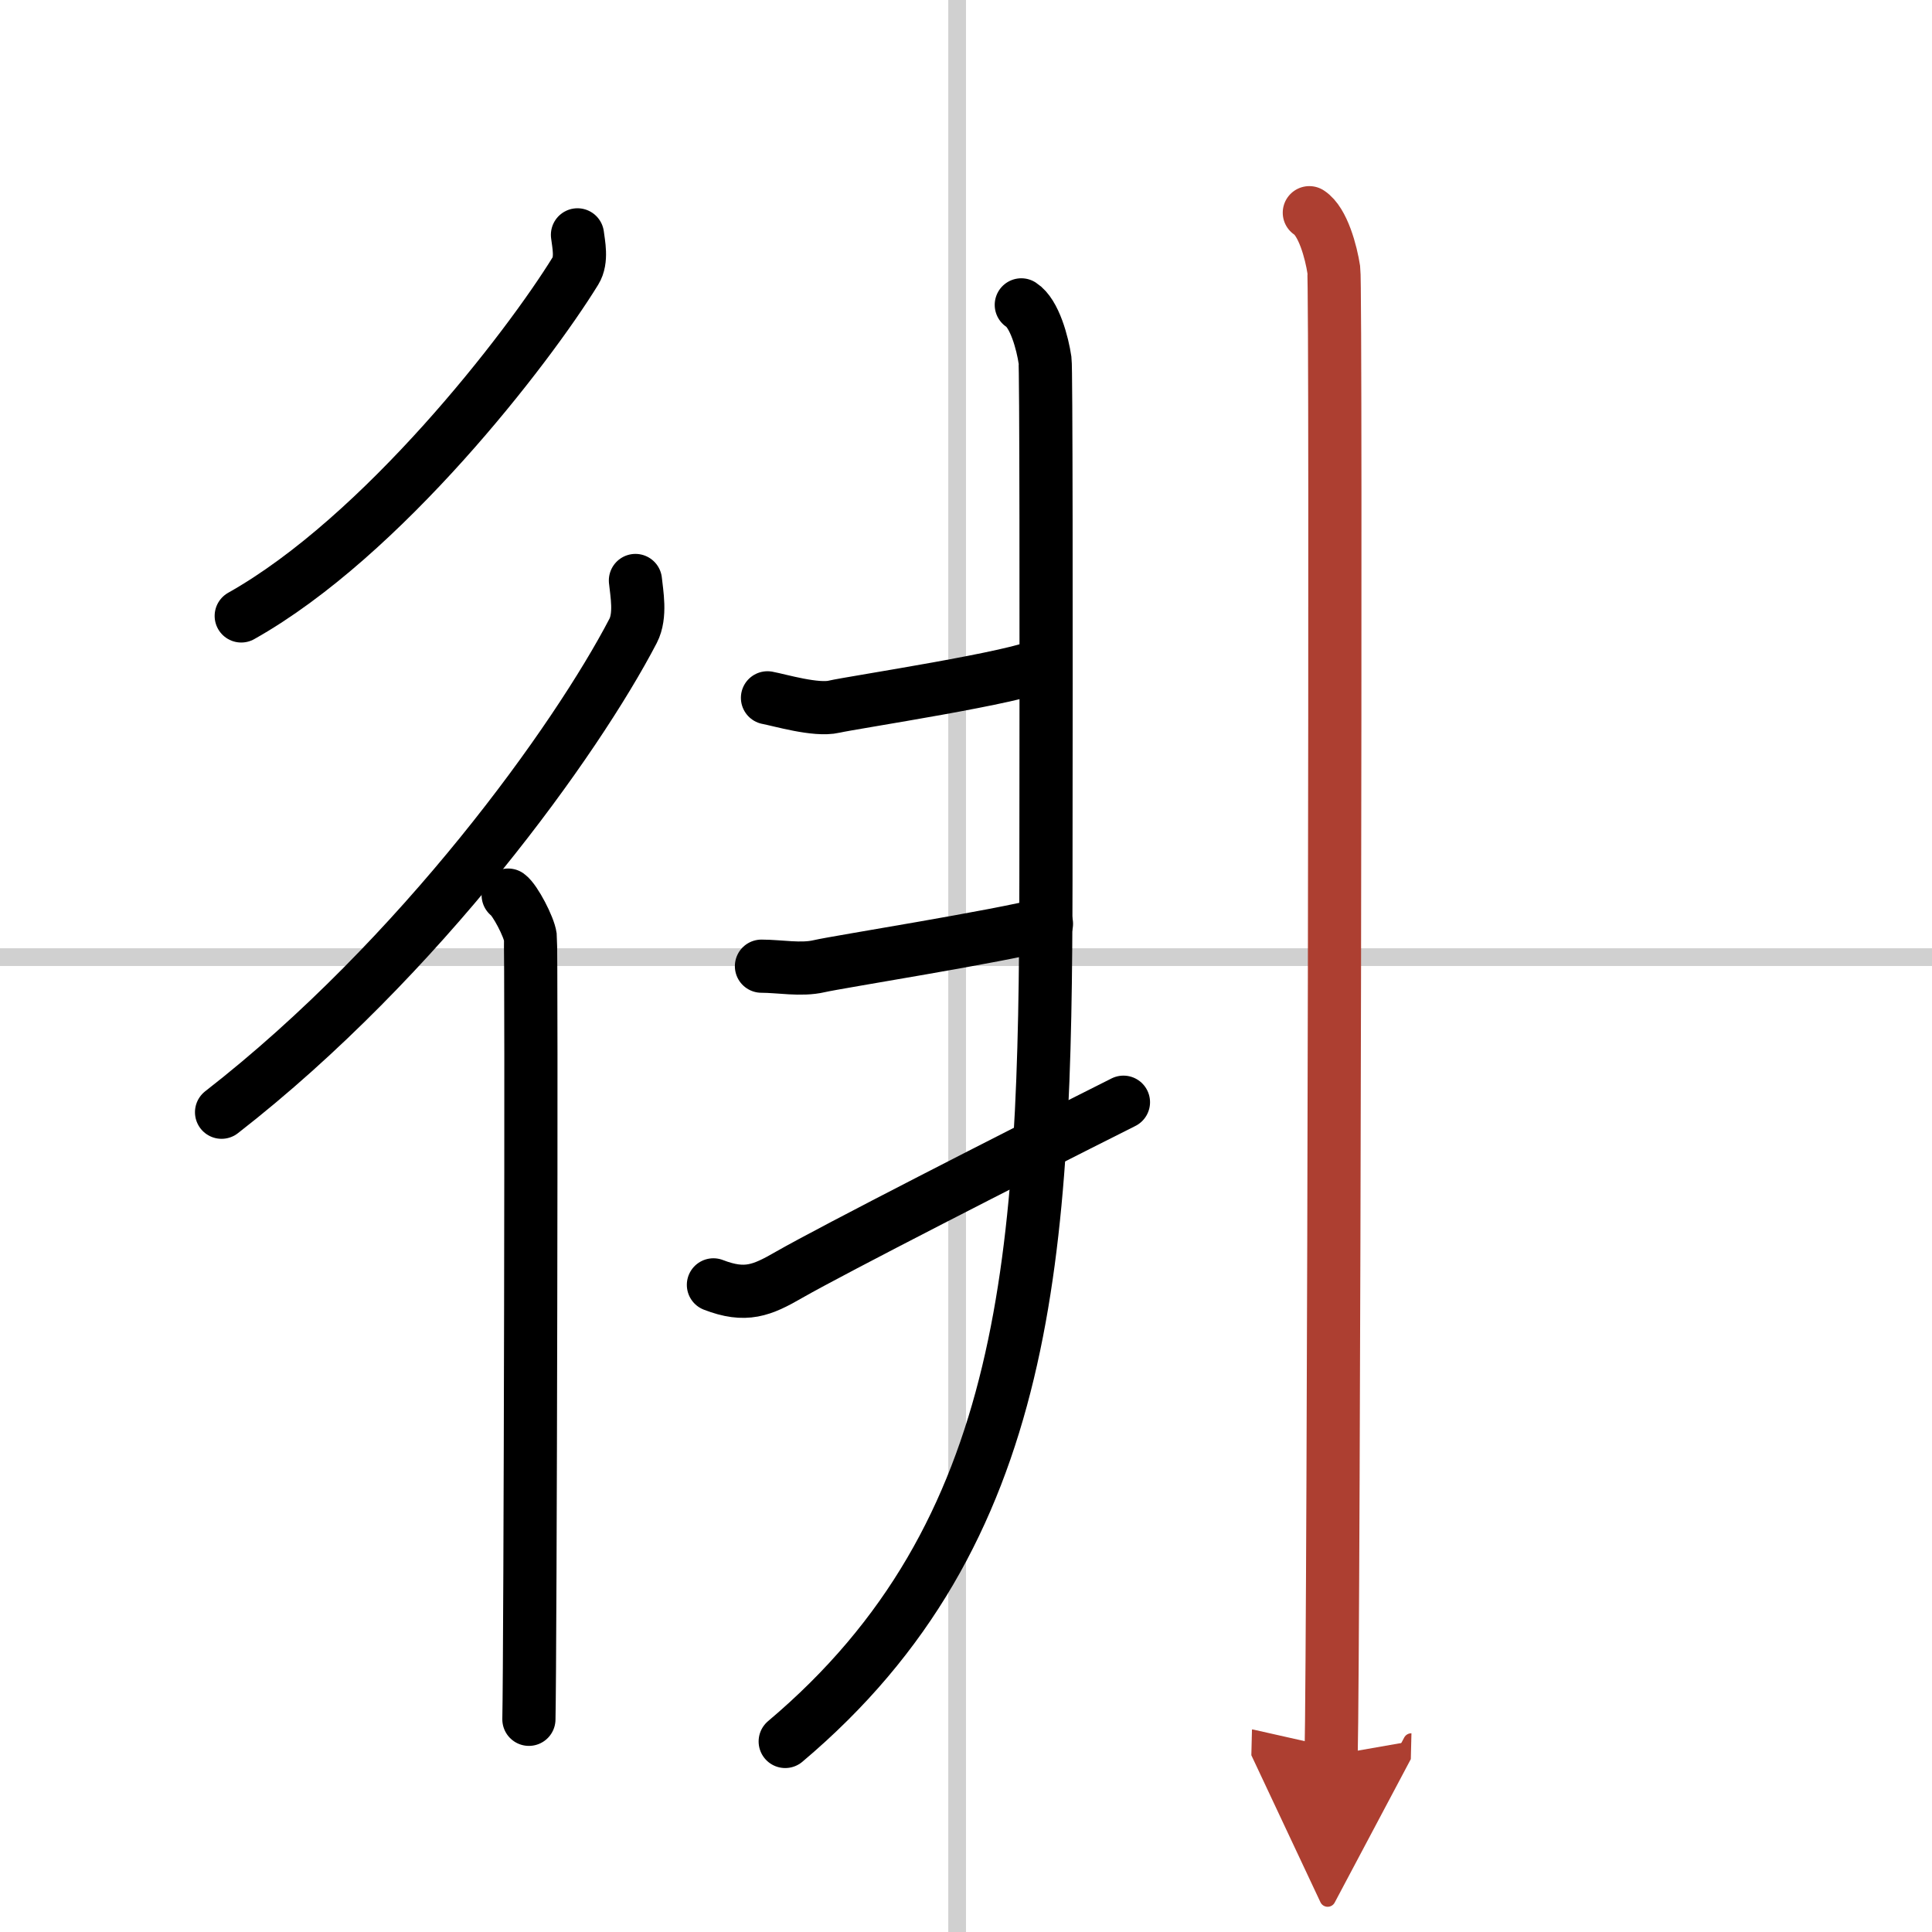
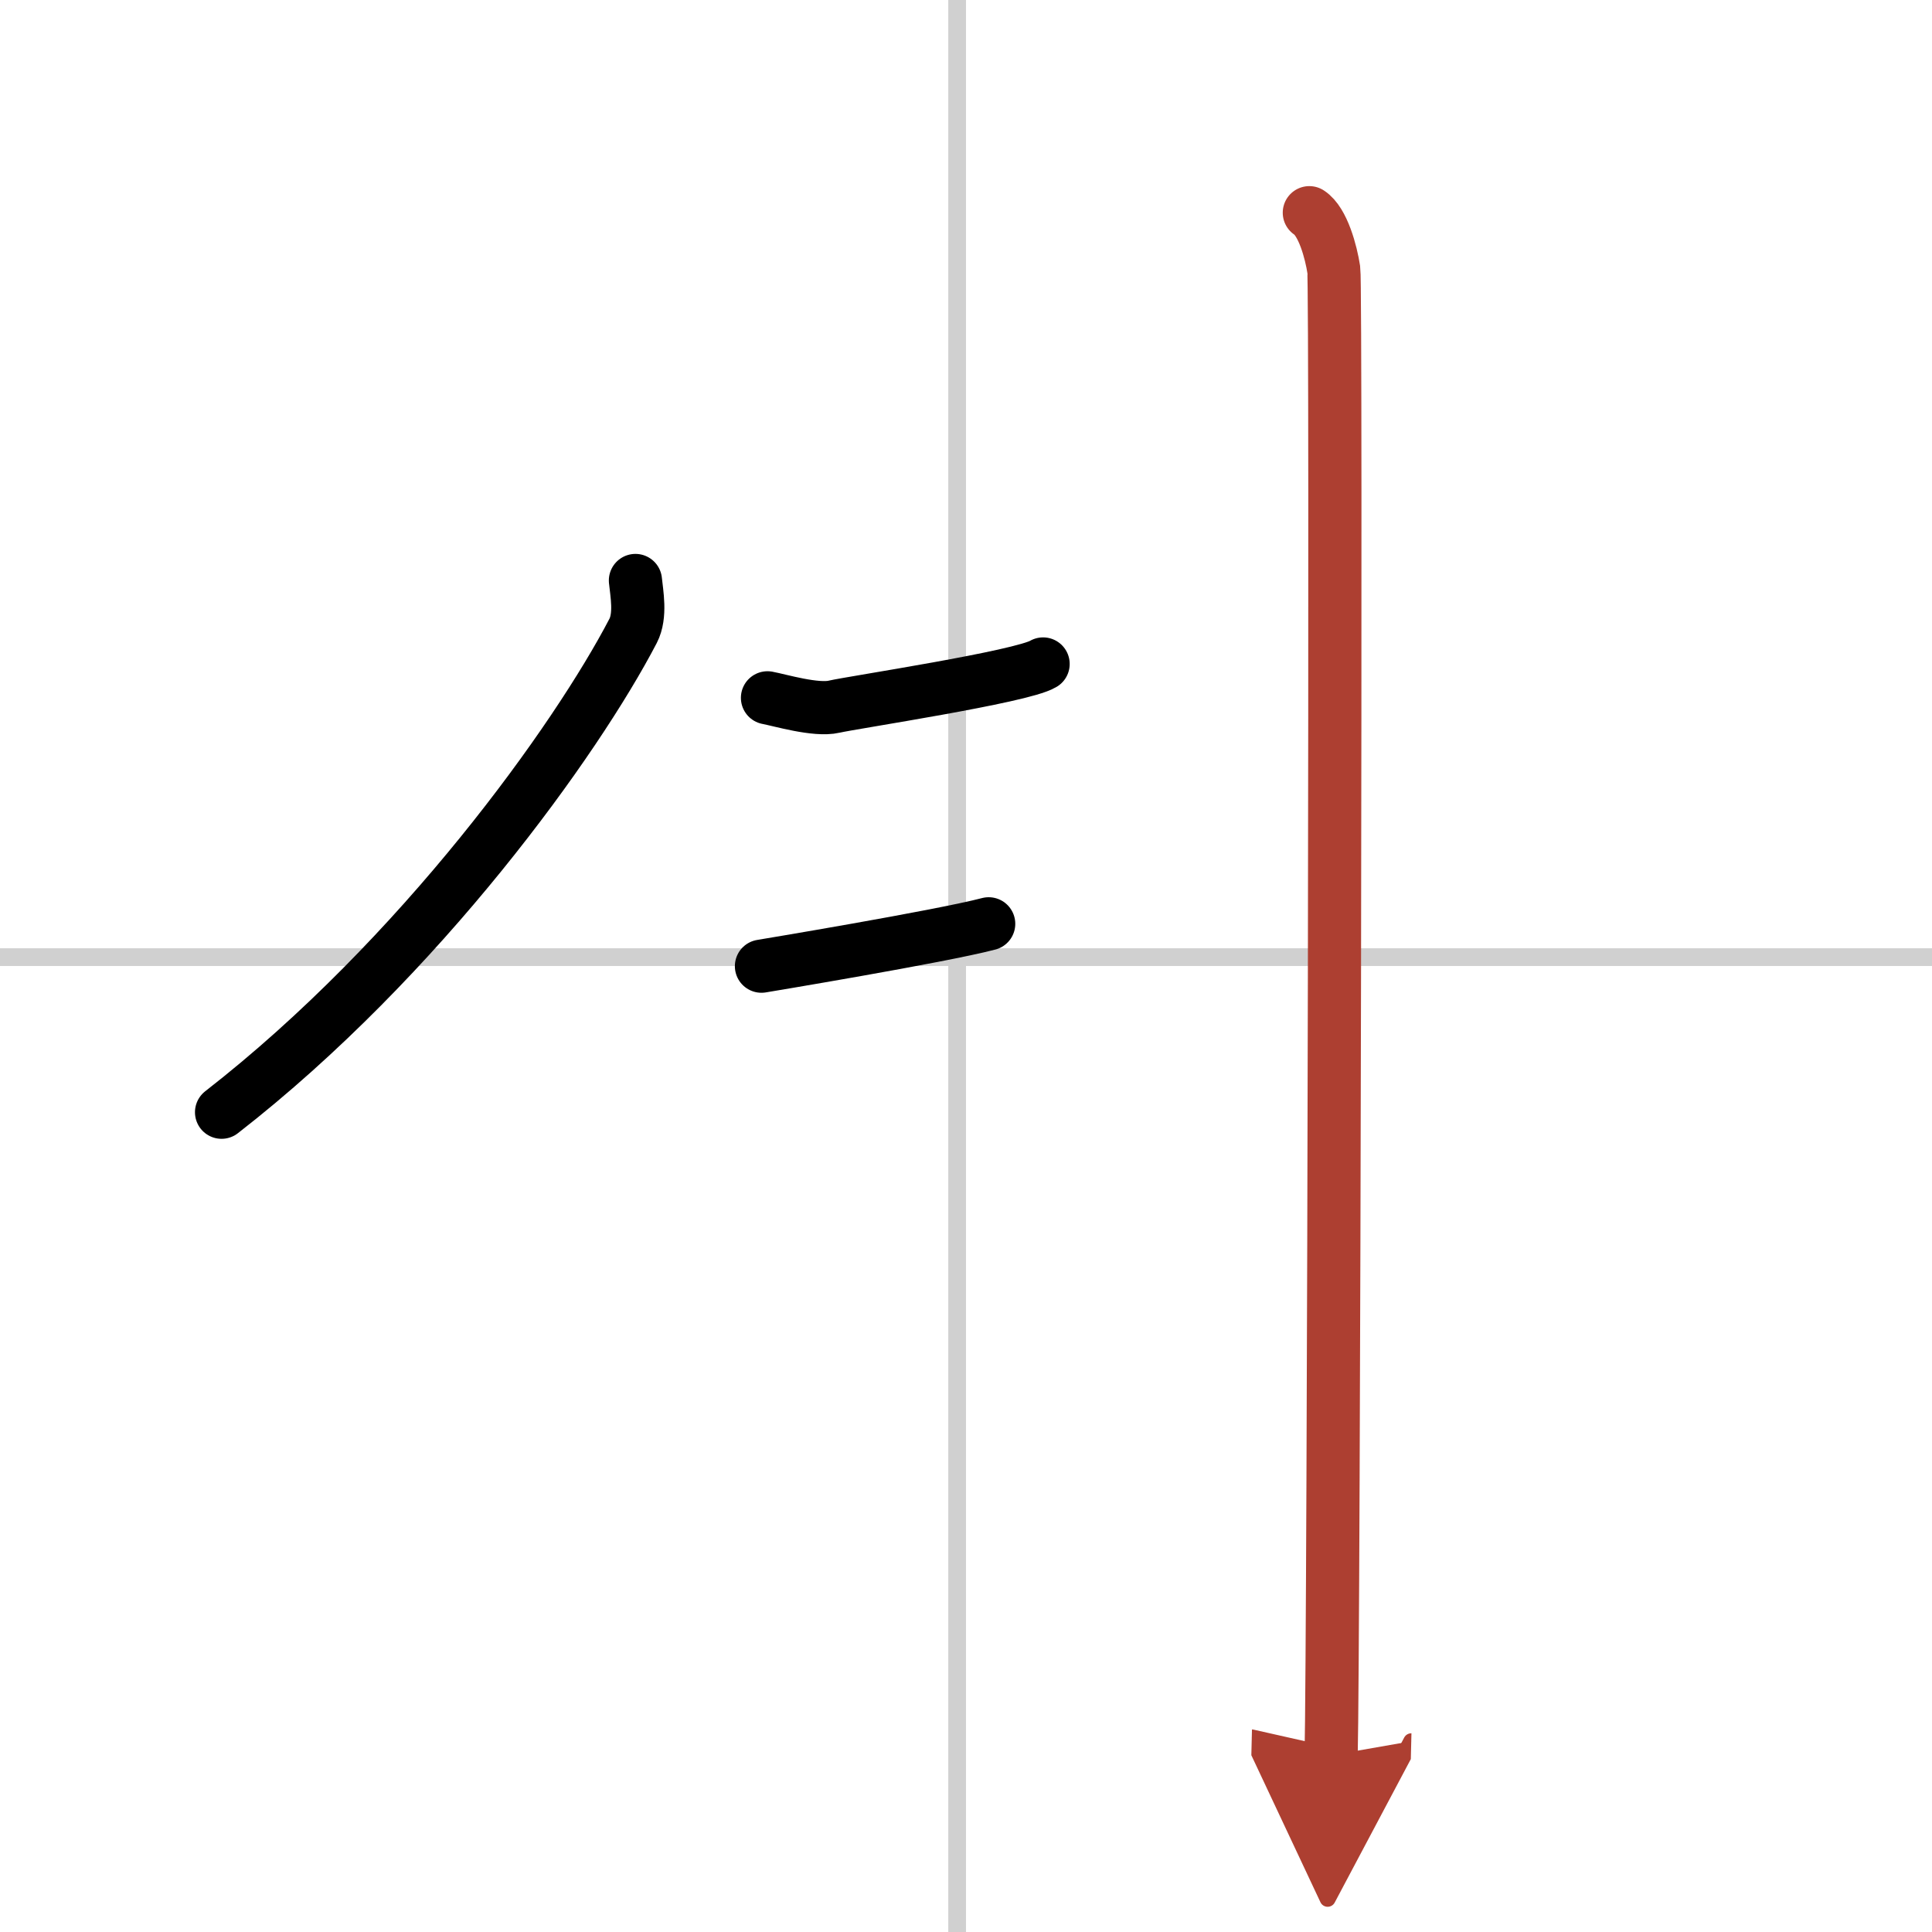
<svg xmlns="http://www.w3.org/2000/svg" width="400" height="400" viewBox="0 0 109 109">
  <defs>
    <marker id="a" markerWidth="4" orient="auto" refX="1" refY="5" viewBox="0 0 10 10">
      <polyline points="0 0 10 5 0 10 1 5" fill="#ad3f31" stroke="#ad3f31" />
    </marker>
  </defs>
  <g fill="none" stroke="#000" stroke-linecap="round" stroke-linejoin="round" stroke-width="3">
-     <rect width="100%" height="100%" fill="#fff" stroke="#fff" />
    <line x1="54" x2="54" y2="109" stroke="#d0d0d0" stroke-width="1" />
    <line x2="109" y1="54" y2="54" stroke="#d0d0d0" stroke-width="1" />
-     <path d="m32.58 13.25c0.06 0.51 0.27 1.41-0.11 2.03-2.71 4.4-10.89 14.99-18.86 19.47" />
    <path d="M35.85,32.75c0.07,0.71,0.32,1.97-0.13,2.84C32.53,41.72,23.75,54,12.5,62.75" />
-     <path d="m28.67 50.5c0.39 0.28 1.18 1.8 1.25 2.36 0.08 0.56 0 40.65-0.08 44.14" />
-     <path d="m57.62 17.2c0.75 0.48 1.2 2.17 1.34 3.13 0.06 0.41 0.07 13.74 0.05 29.35-0.03 20.99-0.77 36.82-14.71 48.57" />
    <path d="m43.3 39.37c0.7 0.13 2.73 0.74 3.76 0.5s10.59-1.68 11.79-2.41" />
-     <path d="m42.96 54.51c1.03 0 2.23 0.24 3.26 0s10.08-1.67 12.82-2.39" />
-     <path d="m40.25 72.49c1.81 0.7 2.73 0.32 4.27-0.57 2.5-1.428 12.491-6.538 18.863-9.735" />
+     <path d="m42.96 54.51s10.08-1.67 12.82-2.39" />
    <path d="m73.87 12c0.77 0.5 1.23 2.23 1.38 3.22s0 77.62-0.15 83.81" marker-end="url(#a)" stroke="#ad3f31" />
  </g>
</svg>